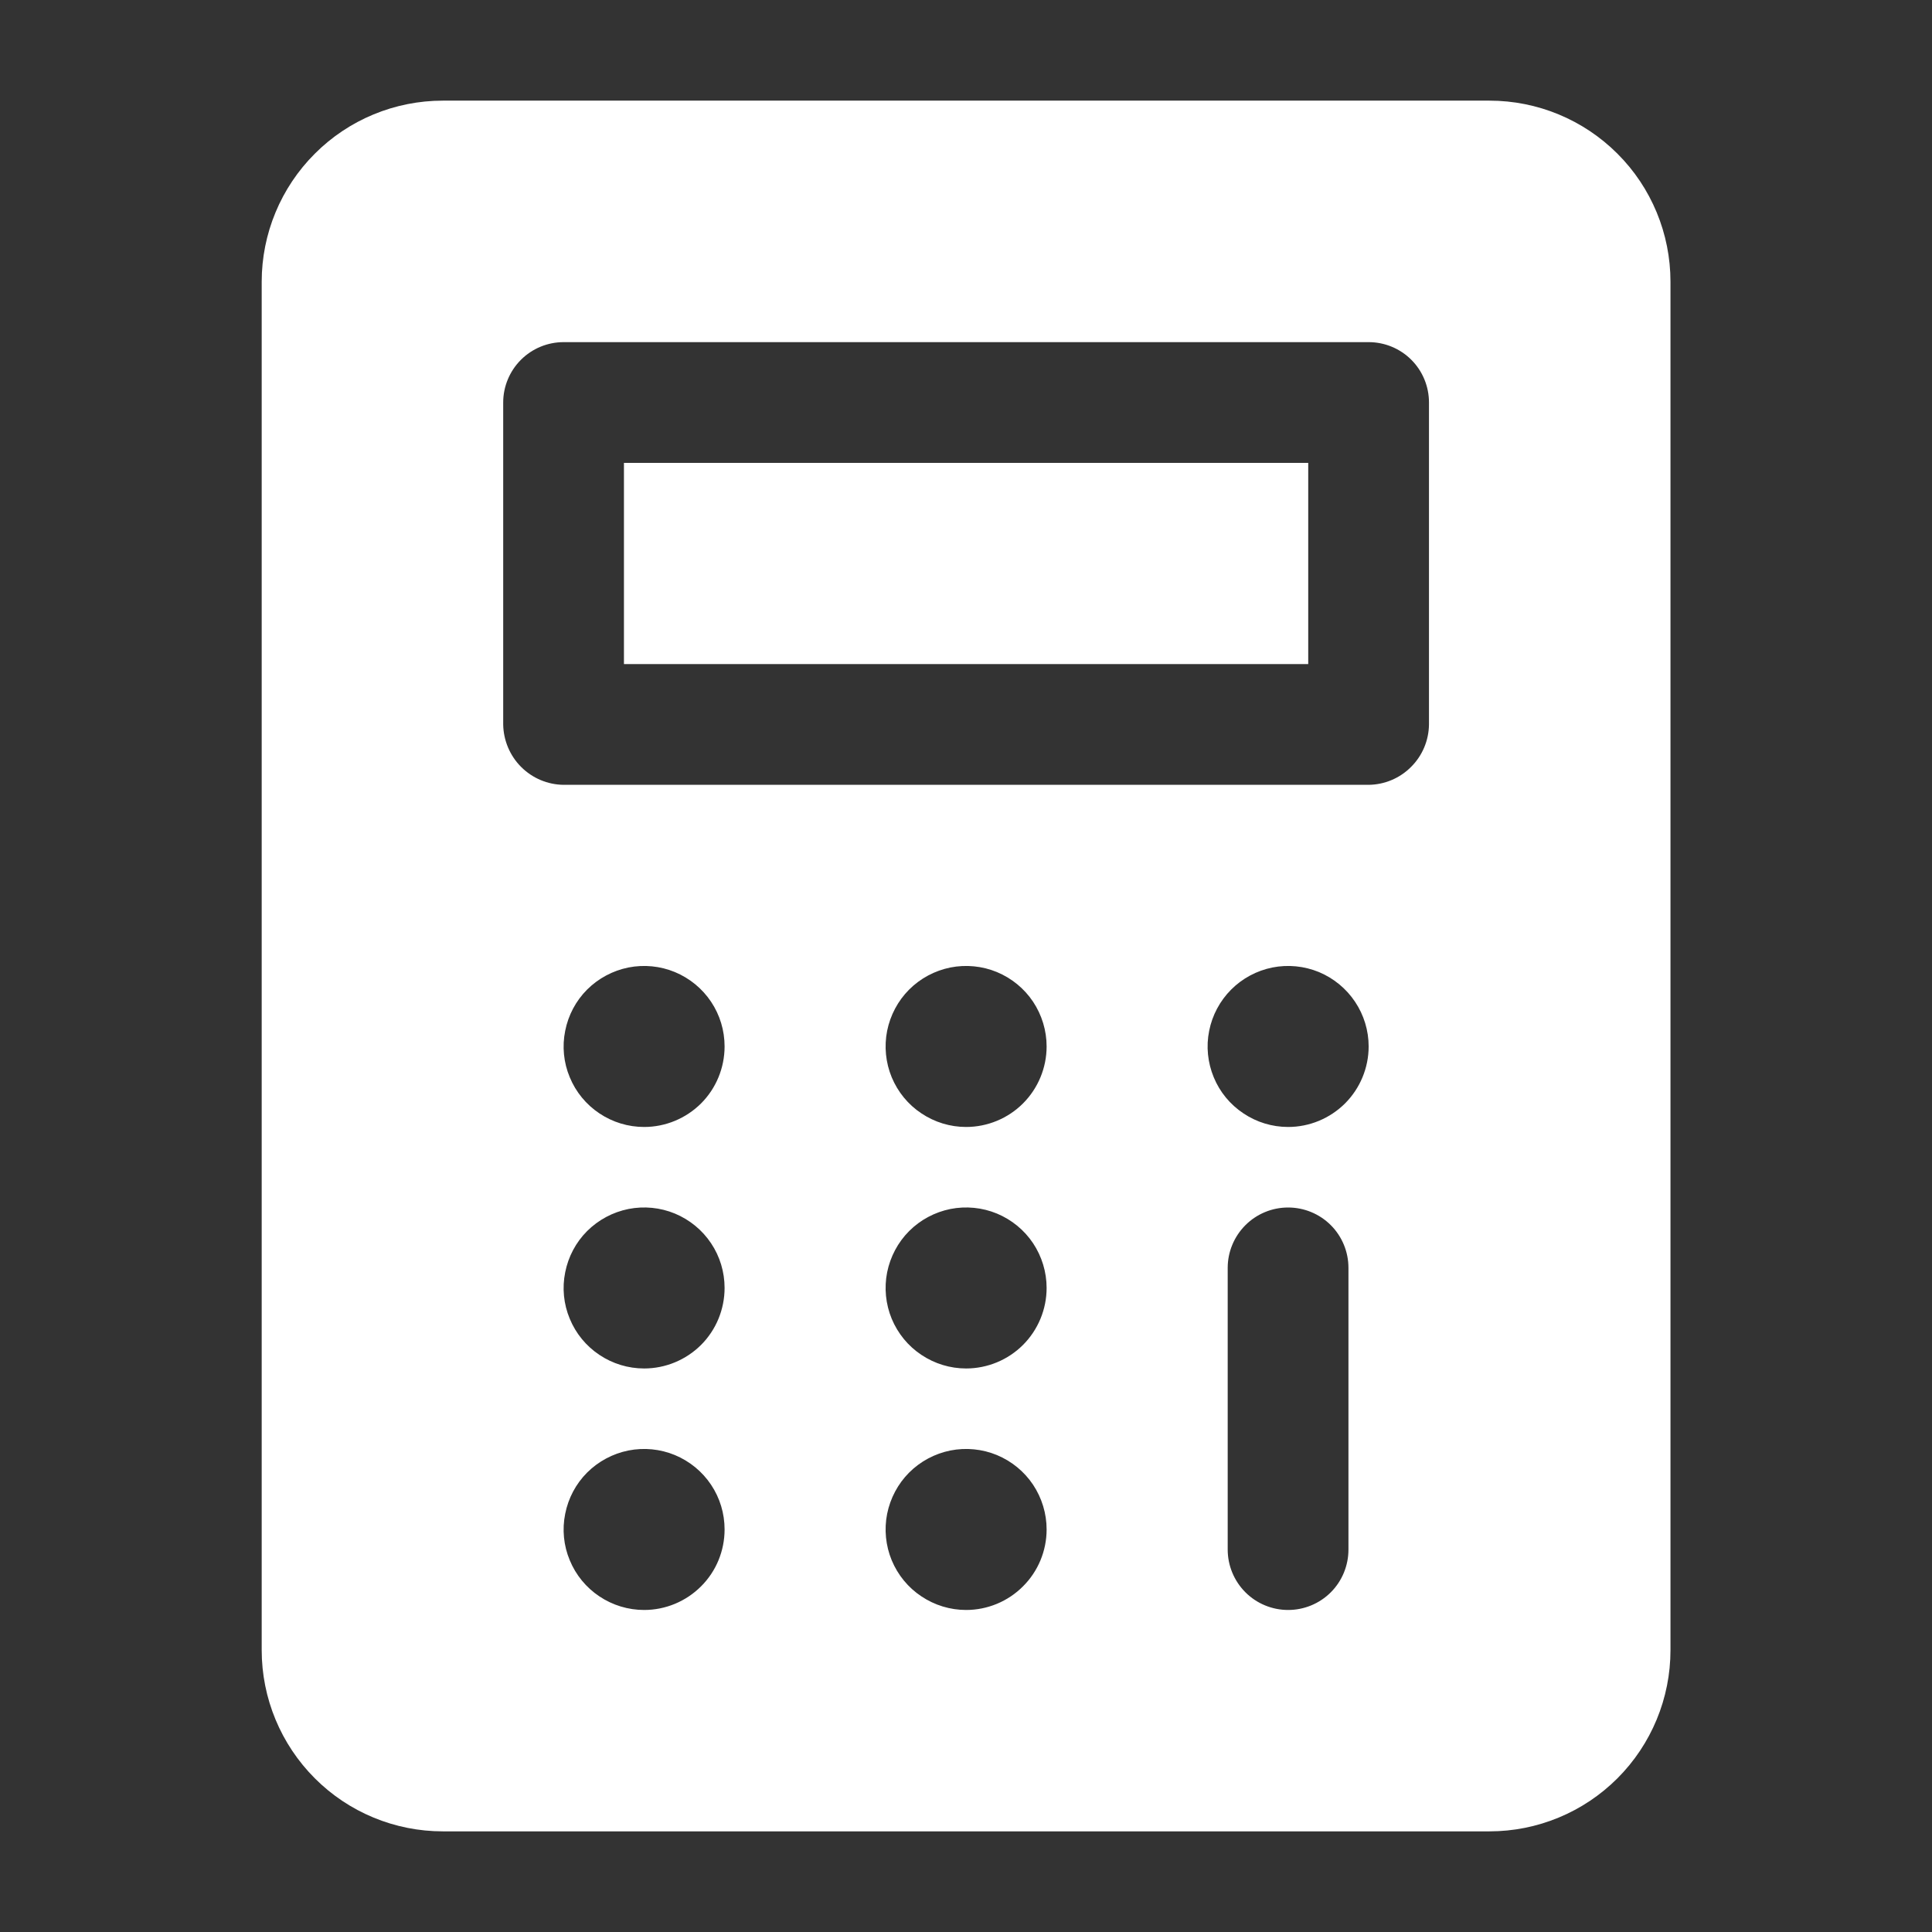
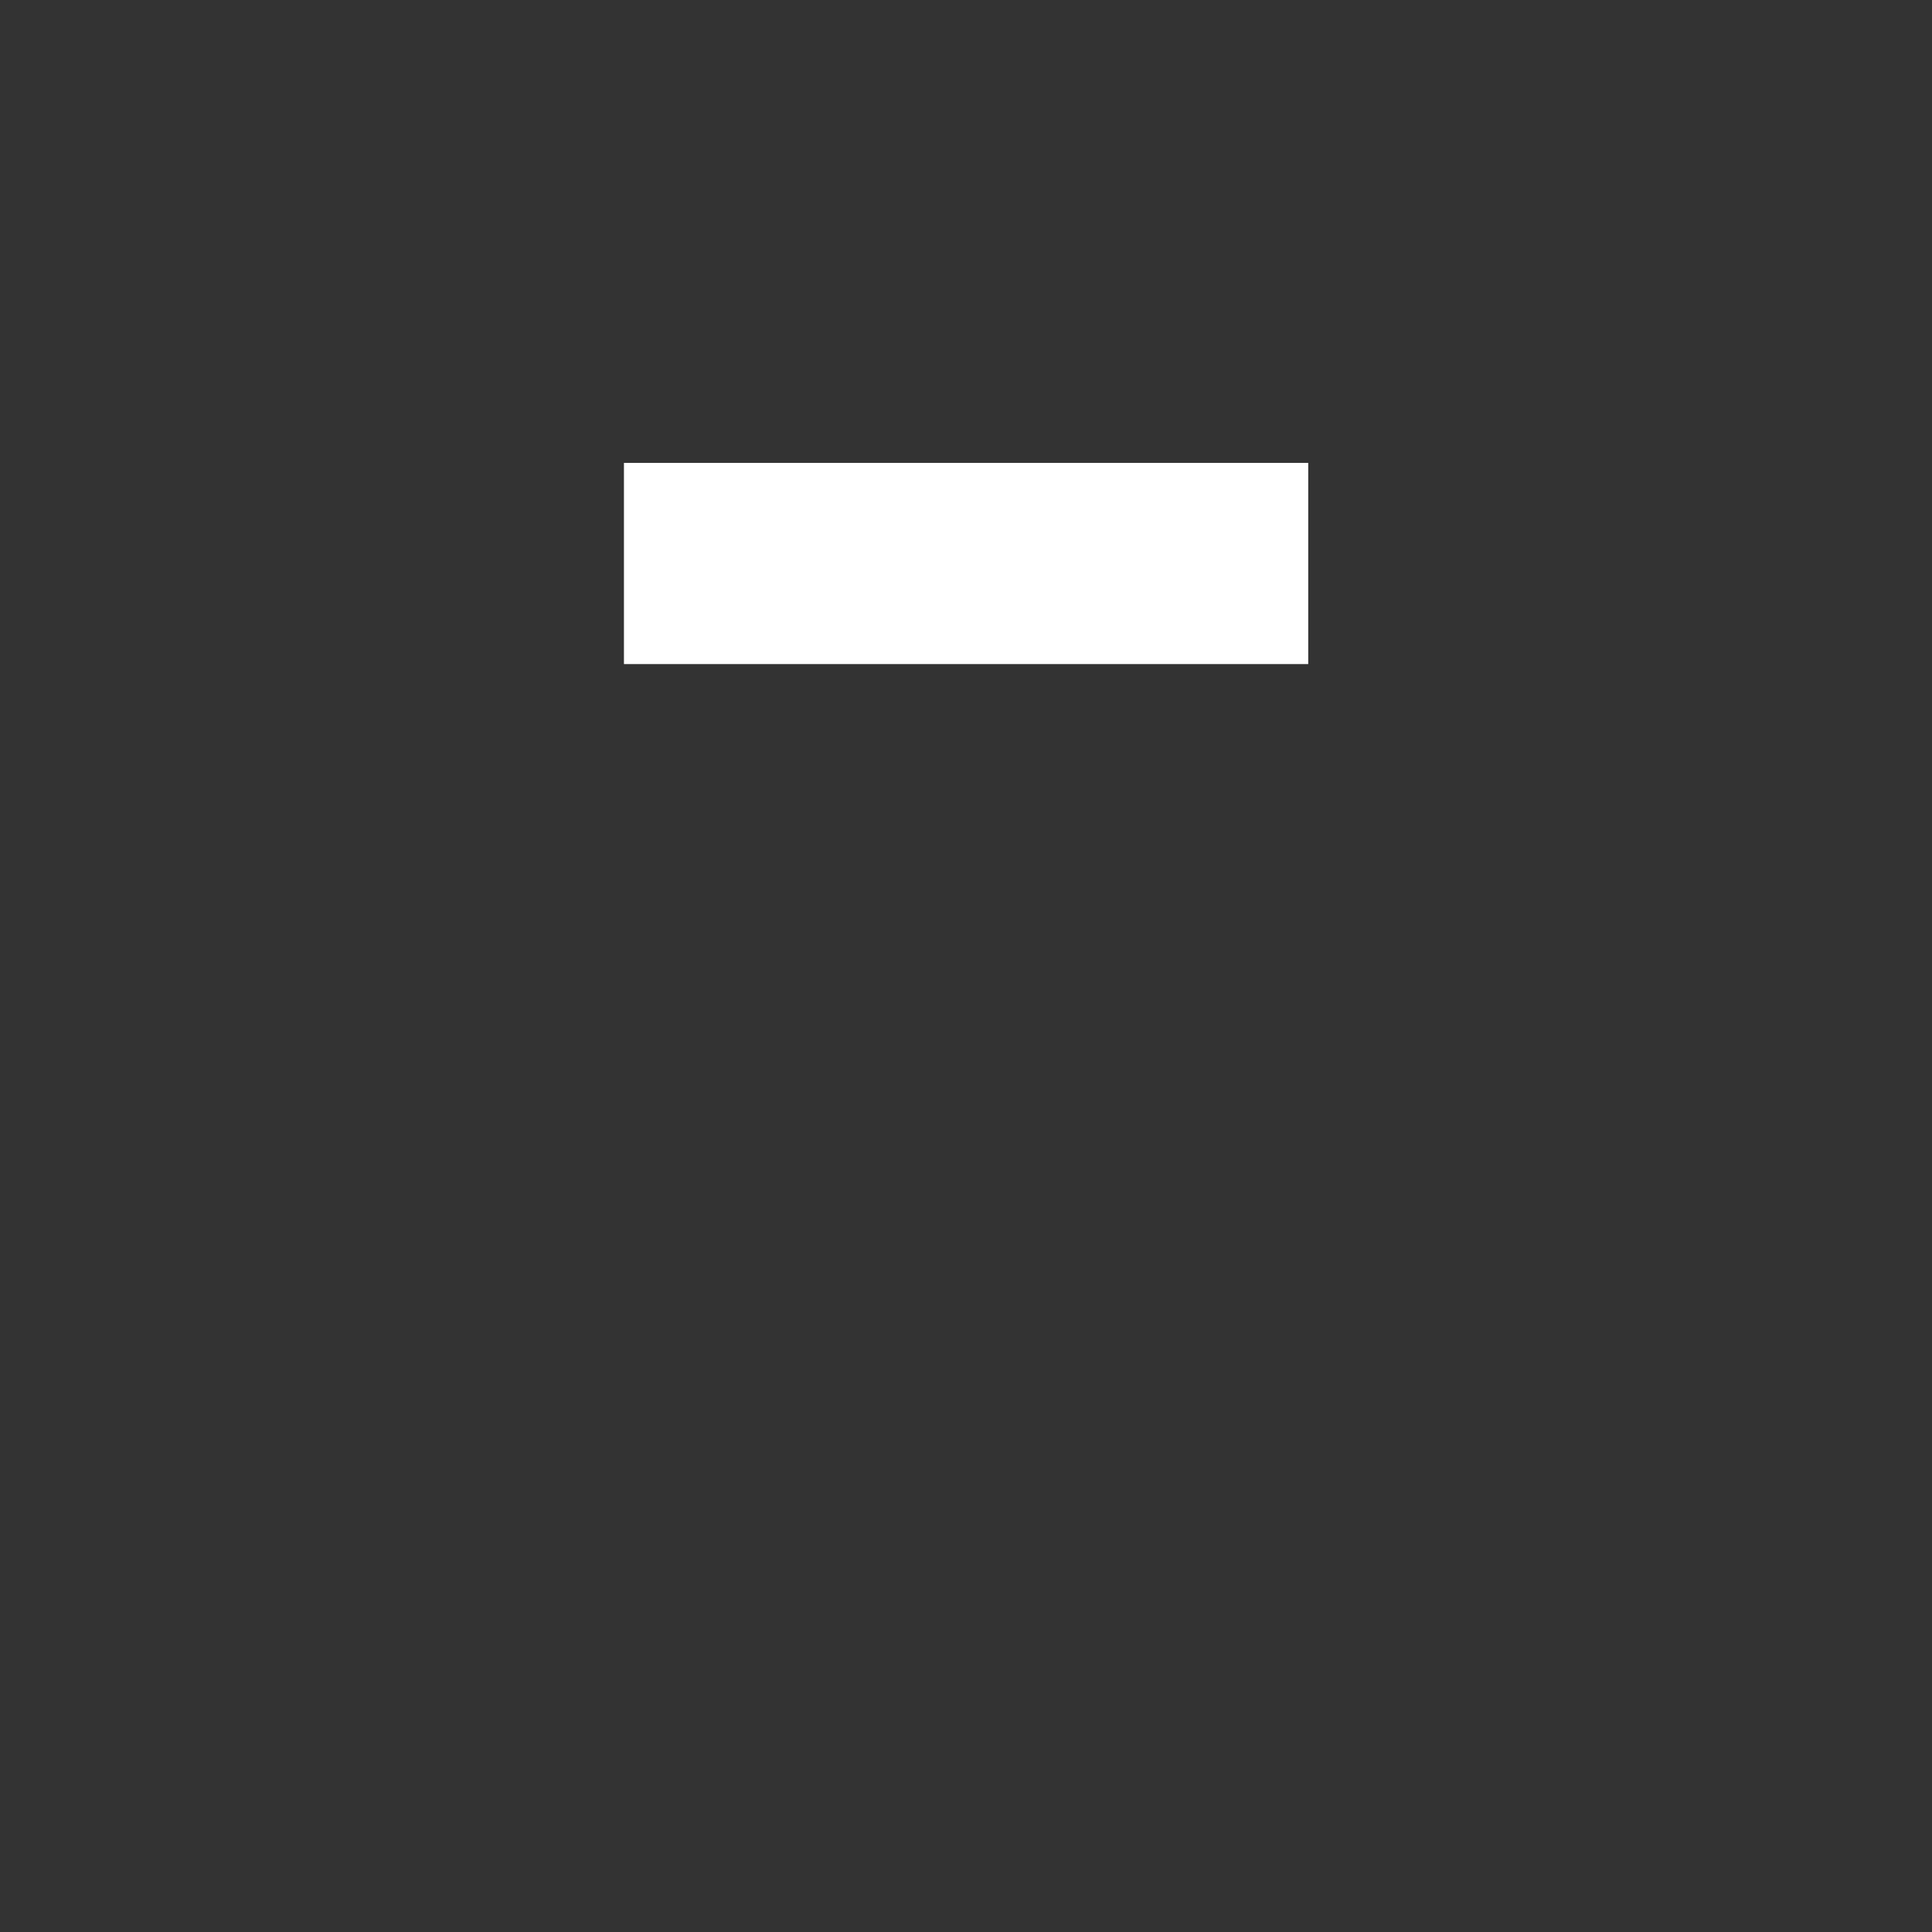
<svg xmlns="http://www.w3.org/2000/svg" width="22" height="22" viewBox="0 0 22 22" fill="none">
  <rect x="0" y="0" width="22" height="22" fill="#333333" stroke="none" />
  <path d="M7.105 5.271H14.897V7.562H7.105V5.271Z" fill="white" />
-   <path d="M16.96 1.146H5.043C4.496 1.146 3.971 1.363 3.585 1.75C3.198 2.136 2.98 2.661 2.98 3.208V18.791C2.98 19.338 3.198 19.863 3.585 20.25C3.971 20.637 4.496 20.854 5.043 20.854H16.96C17.507 20.854 18.031 20.637 18.418 20.25C18.805 19.863 19.022 19.338 19.022 18.791V3.208C19.022 2.661 18.805 2.136 18.418 1.75C18.031 1.363 17.507 1.146 16.96 1.146ZM7.335 18.333C7.153 18.333 6.976 18.279 6.825 18.178C6.675 18.078 6.557 17.935 6.488 17.767C6.418 17.6 6.4 17.415 6.436 17.238C6.471 17.06 6.558 16.896 6.686 16.768C6.815 16.64 6.978 16.553 7.156 16.517C7.334 16.482 7.518 16.5 7.685 16.569C7.853 16.639 7.996 16.756 8.097 16.907C8.198 17.058 8.251 17.235 8.251 17.416C8.251 17.66 8.155 17.893 7.983 18.064C7.811 18.236 7.578 18.333 7.335 18.333ZM7.335 15.583C7.153 15.583 6.976 15.529 6.825 15.428C6.675 15.328 6.557 15.185 6.488 15.017C6.418 14.85 6.4 14.665 6.436 14.488C6.471 14.31 6.558 14.146 6.686 14.018C6.815 13.89 6.978 13.803 7.156 13.767C7.334 13.732 7.518 13.75 7.685 13.819C7.853 13.889 7.996 14.006 8.097 14.157C8.198 14.308 8.251 14.485 8.251 14.666C8.251 14.909 8.155 15.143 7.983 15.315C7.811 15.486 7.578 15.583 7.335 15.583ZM7.335 12.833C7.153 12.833 6.976 12.779 6.825 12.678C6.675 12.578 6.557 12.435 6.488 12.267C6.418 12.1 6.4 11.915 6.436 11.738C6.471 11.56 6.558 11.396 6.686 11.268C6.815 11.14 6.978 11.053 7.156 11.017C7.334 10.982 7.518 11 7.685 11.069C7.853 11.139 7.996 11.256 8.097 11.407C8.198 11.558 8.251 11.735 8.251 11.916C8.251 12.159 8.155 12.393 7.983 12.565C7.811 12.736 7.578 12.833 7.335 12.833ZM11.001 18.333C10.82 18.333 10.643 18.279 10.492 18.178C10.341 18.078 10.224 17.935 10.154 17.767C10.085 17.6 10.067 17.415 10.102 17.238C10.138 17.06 10.225 16.896 10.353 16.768C10.481 16.64 10.645 16.553 10.822 16.517C11 16.482 11.185 16.5 11.352 16.569C11.52 16.639 11.663 16.756 11.764 16.907C11.864 17.058 11.918 17.235 11.918 17.416C11.918 17.66 11.821 17.893 11.649 18.064C11.478 18.236 11.244 18.333 11.001 18.333ZM11.001 15.583C10.82 15.583 10.643 15.529 10.492 15.428C10.341 15.328 10.224 15.185 10.154 15.017C10.085 14.85 10.067 14.665 10.102 14.488C10.138 14.31 10.225 14.146 10.353 14.018C10.481 13.89 10.645 13.803 10.822 13.767C11 13.732 11.185 13.75 11.352 13.819C11.52 13.889 11.663 14.006 11.764 14.157C11.864 14.308 11.918 14.485 11.918 14.666C11.918 14.909 11.821 15.143 11.649 15.315C11.478 15.486 11.244 15.583 11.001 15.583ZM11.001 12.833C10.82 12.833 10.643 12.779 10.492 12.678C10.341 12.578 10.224 12.435 10.154 12.267C10.085 12.1 10.067 11.915 10.102 11.738C10.138 11.56 10.225 11.396 10.353 11.268C10.481 11.14 10.645 11.053 10.822 11.017C11 10.982 11.185 11 11.352 11.069C11.52 11.139 11.663 11.256 11.764 11.407C11.864 11.558 11.918 11.735 11.918 11.916C11.918 12.159 11.821 12.393 11.649 12.565C11.478 12.736 11.244 12.833 11.001 12.833ZM15.355 17.645C15.355 17.828 15.283 18.003 15.154 18.132C15.025 18.261 14.85 18.333 14.668 18.333C14.486 18.333 14.311 18.261 14.182 18.132C14.053 18.003 13.98 17.828 13.98 17.645V14.437C13.98 14.255 14.053 14.08 14.182 13.951C14.311 13.822 14.486 13.75 14.668 13.75C14.85 13.75 15.025 13.822 15.154 13.951C15.283 14.08 15.355 14.255 15.355 14.437V17.645ZM14.668 12.833C14.487 12.833 14.309 12.779 14.159 12.678C14.008 12.578 13.89 12.435 13.821 12.267C13.752 12.1 13.733 11.915 13.769 11.738C13.804 11.56 13.892 11.396 14.02 11.268C14.148 11.14 14.311 11.053 14.489 11.017C14.667 10.982 14.851 11 15.019 11.069C15.186 11.139 15.329 11.256 15.43 11.407C15.531 11.558 15.585 11.735 15.585 11.916C15.585 12.159 15.488 12.393 15.316 12.565C15.144 12.736 14.911 12.833 14.668 12.833ZM16.272 8.25C16.27 8.431 16.197 8.605 16.068 8.733C15.94 8.862 15.766 8.935 15.585 8.937H6.418C6.236 8.935 6.063 8.862 5.934 8.733C5.806 8.605 5.733 8.431 5.73 8.25V4.583C5.73 4.401 5.803 4.226 5.932 4.097C6.061 3.968 6.236 3.896 6.418 3.896H15.585C15.767 3.896 15.942 3.968 16.071 4.097C16.2 4.226 16.272 4.401 16.272 4.583V8.25Z" fill="white" />
</svg>